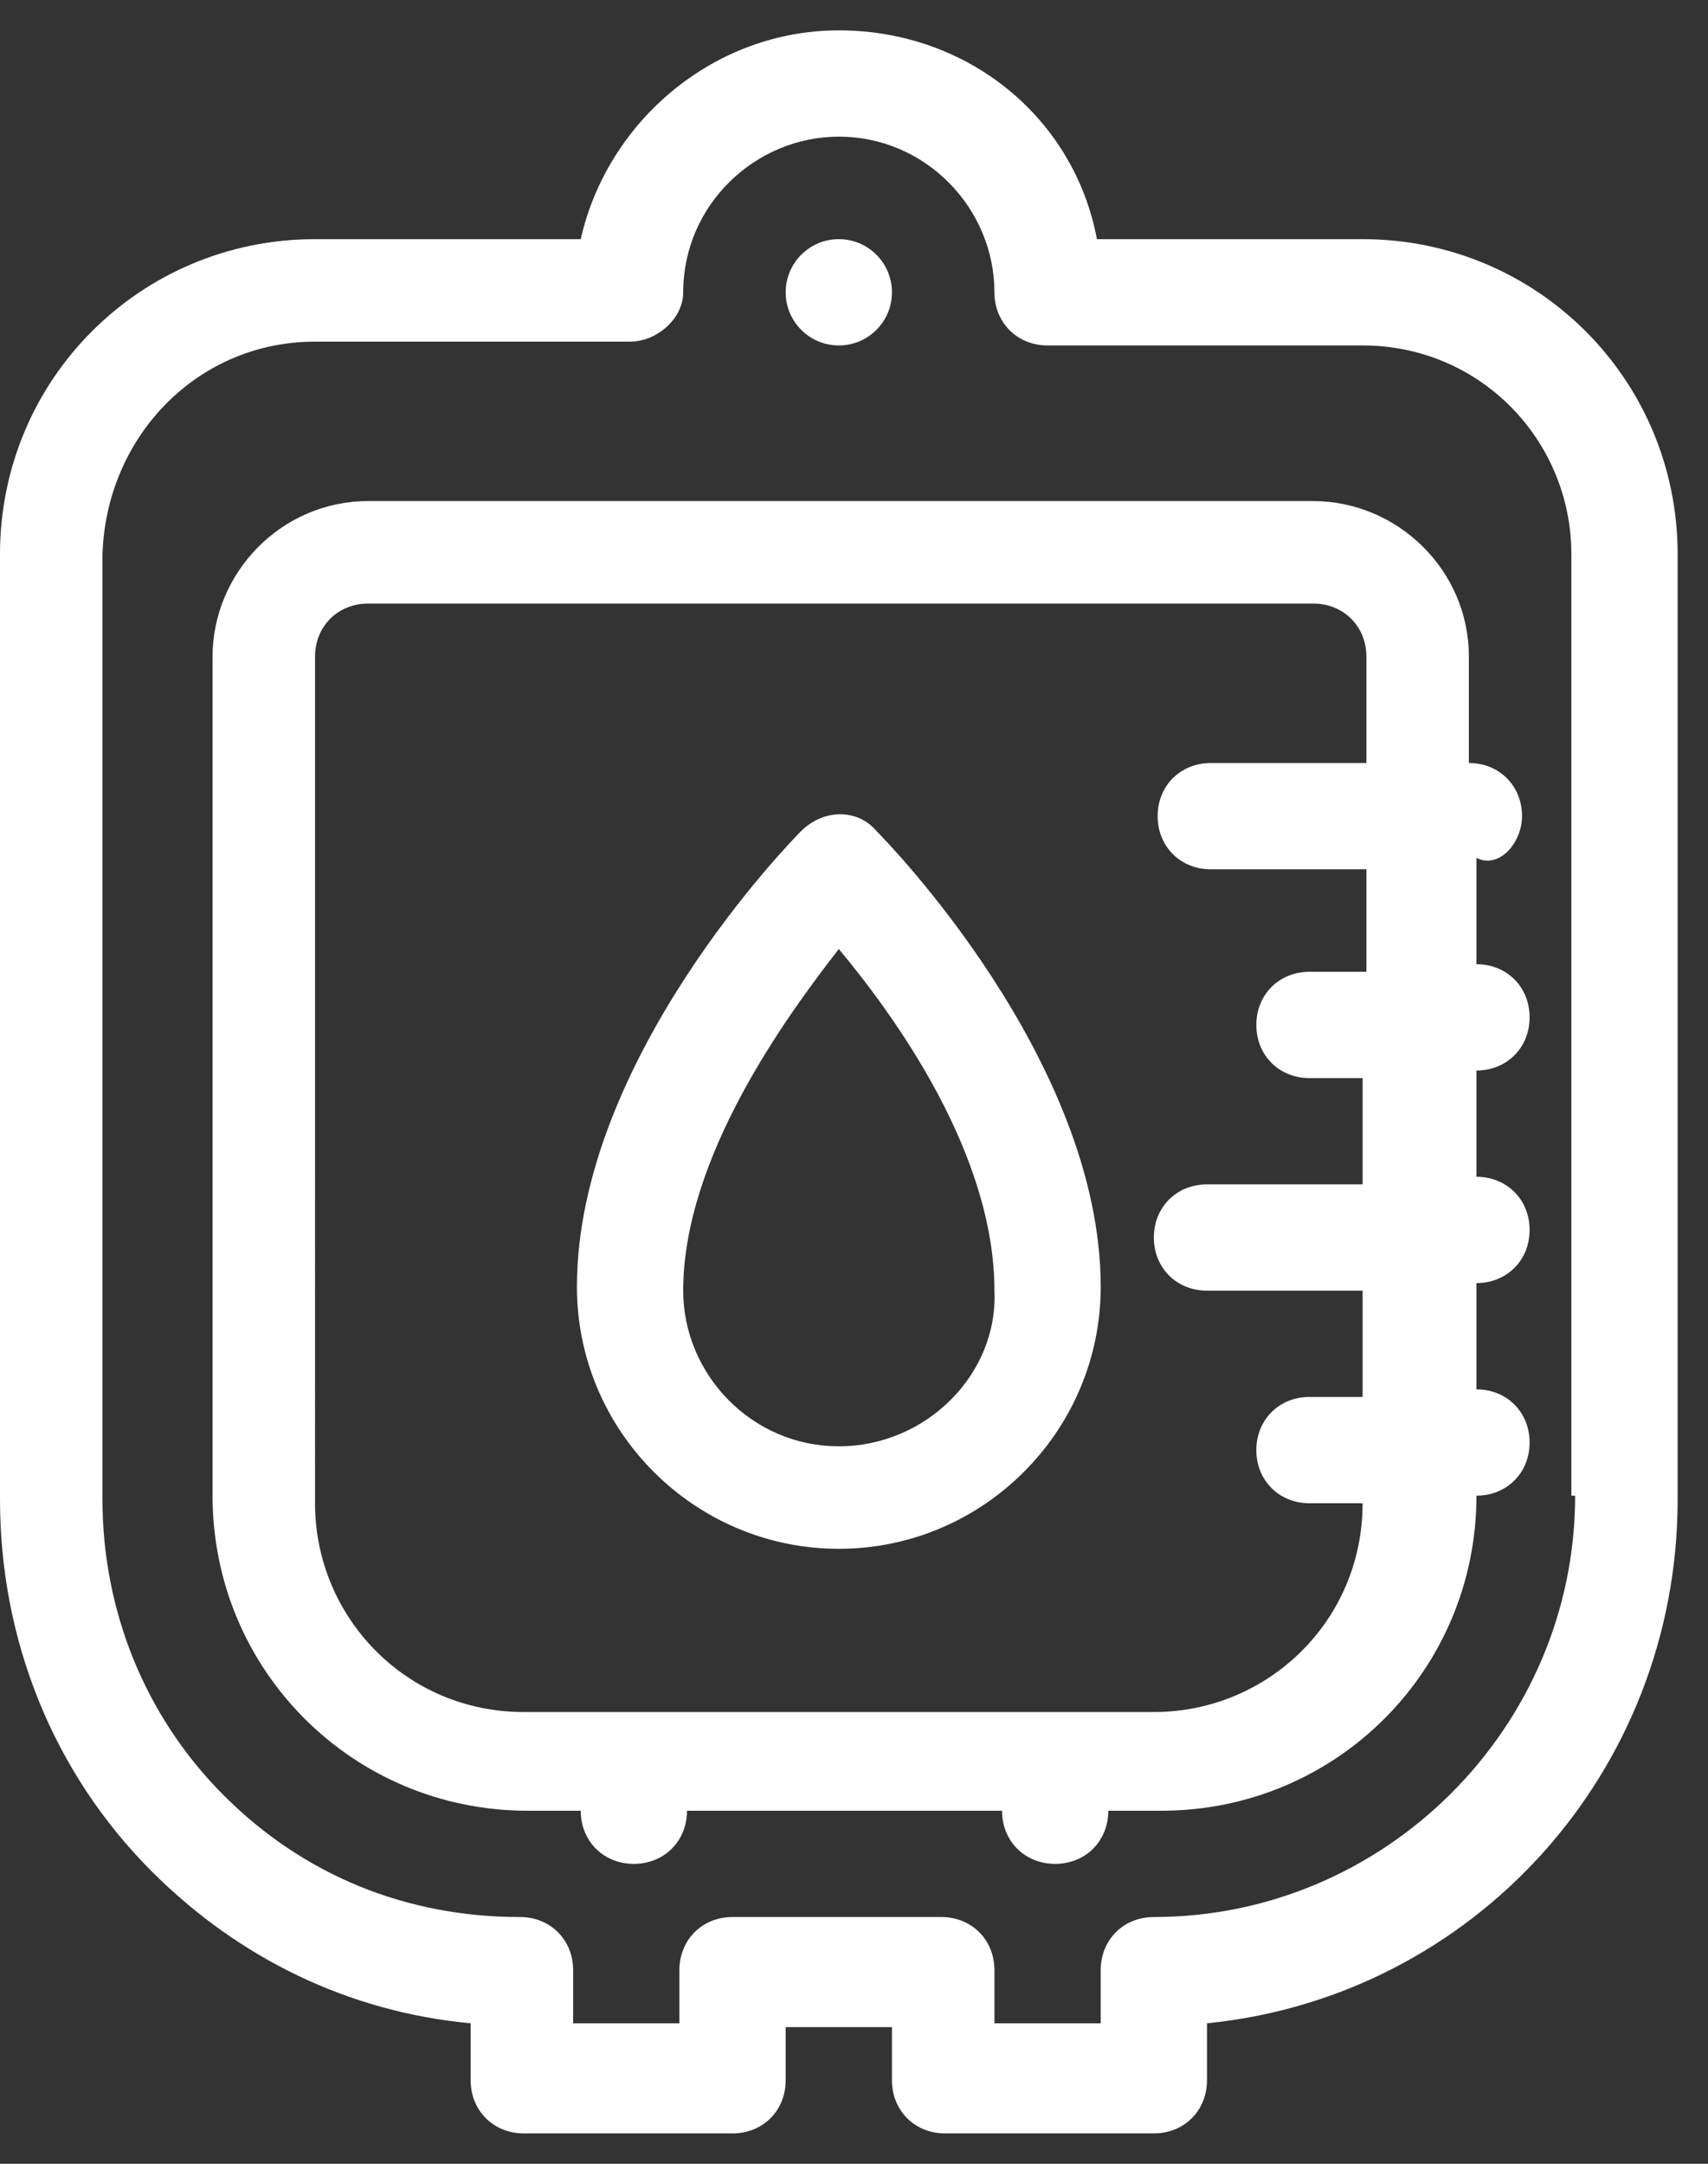
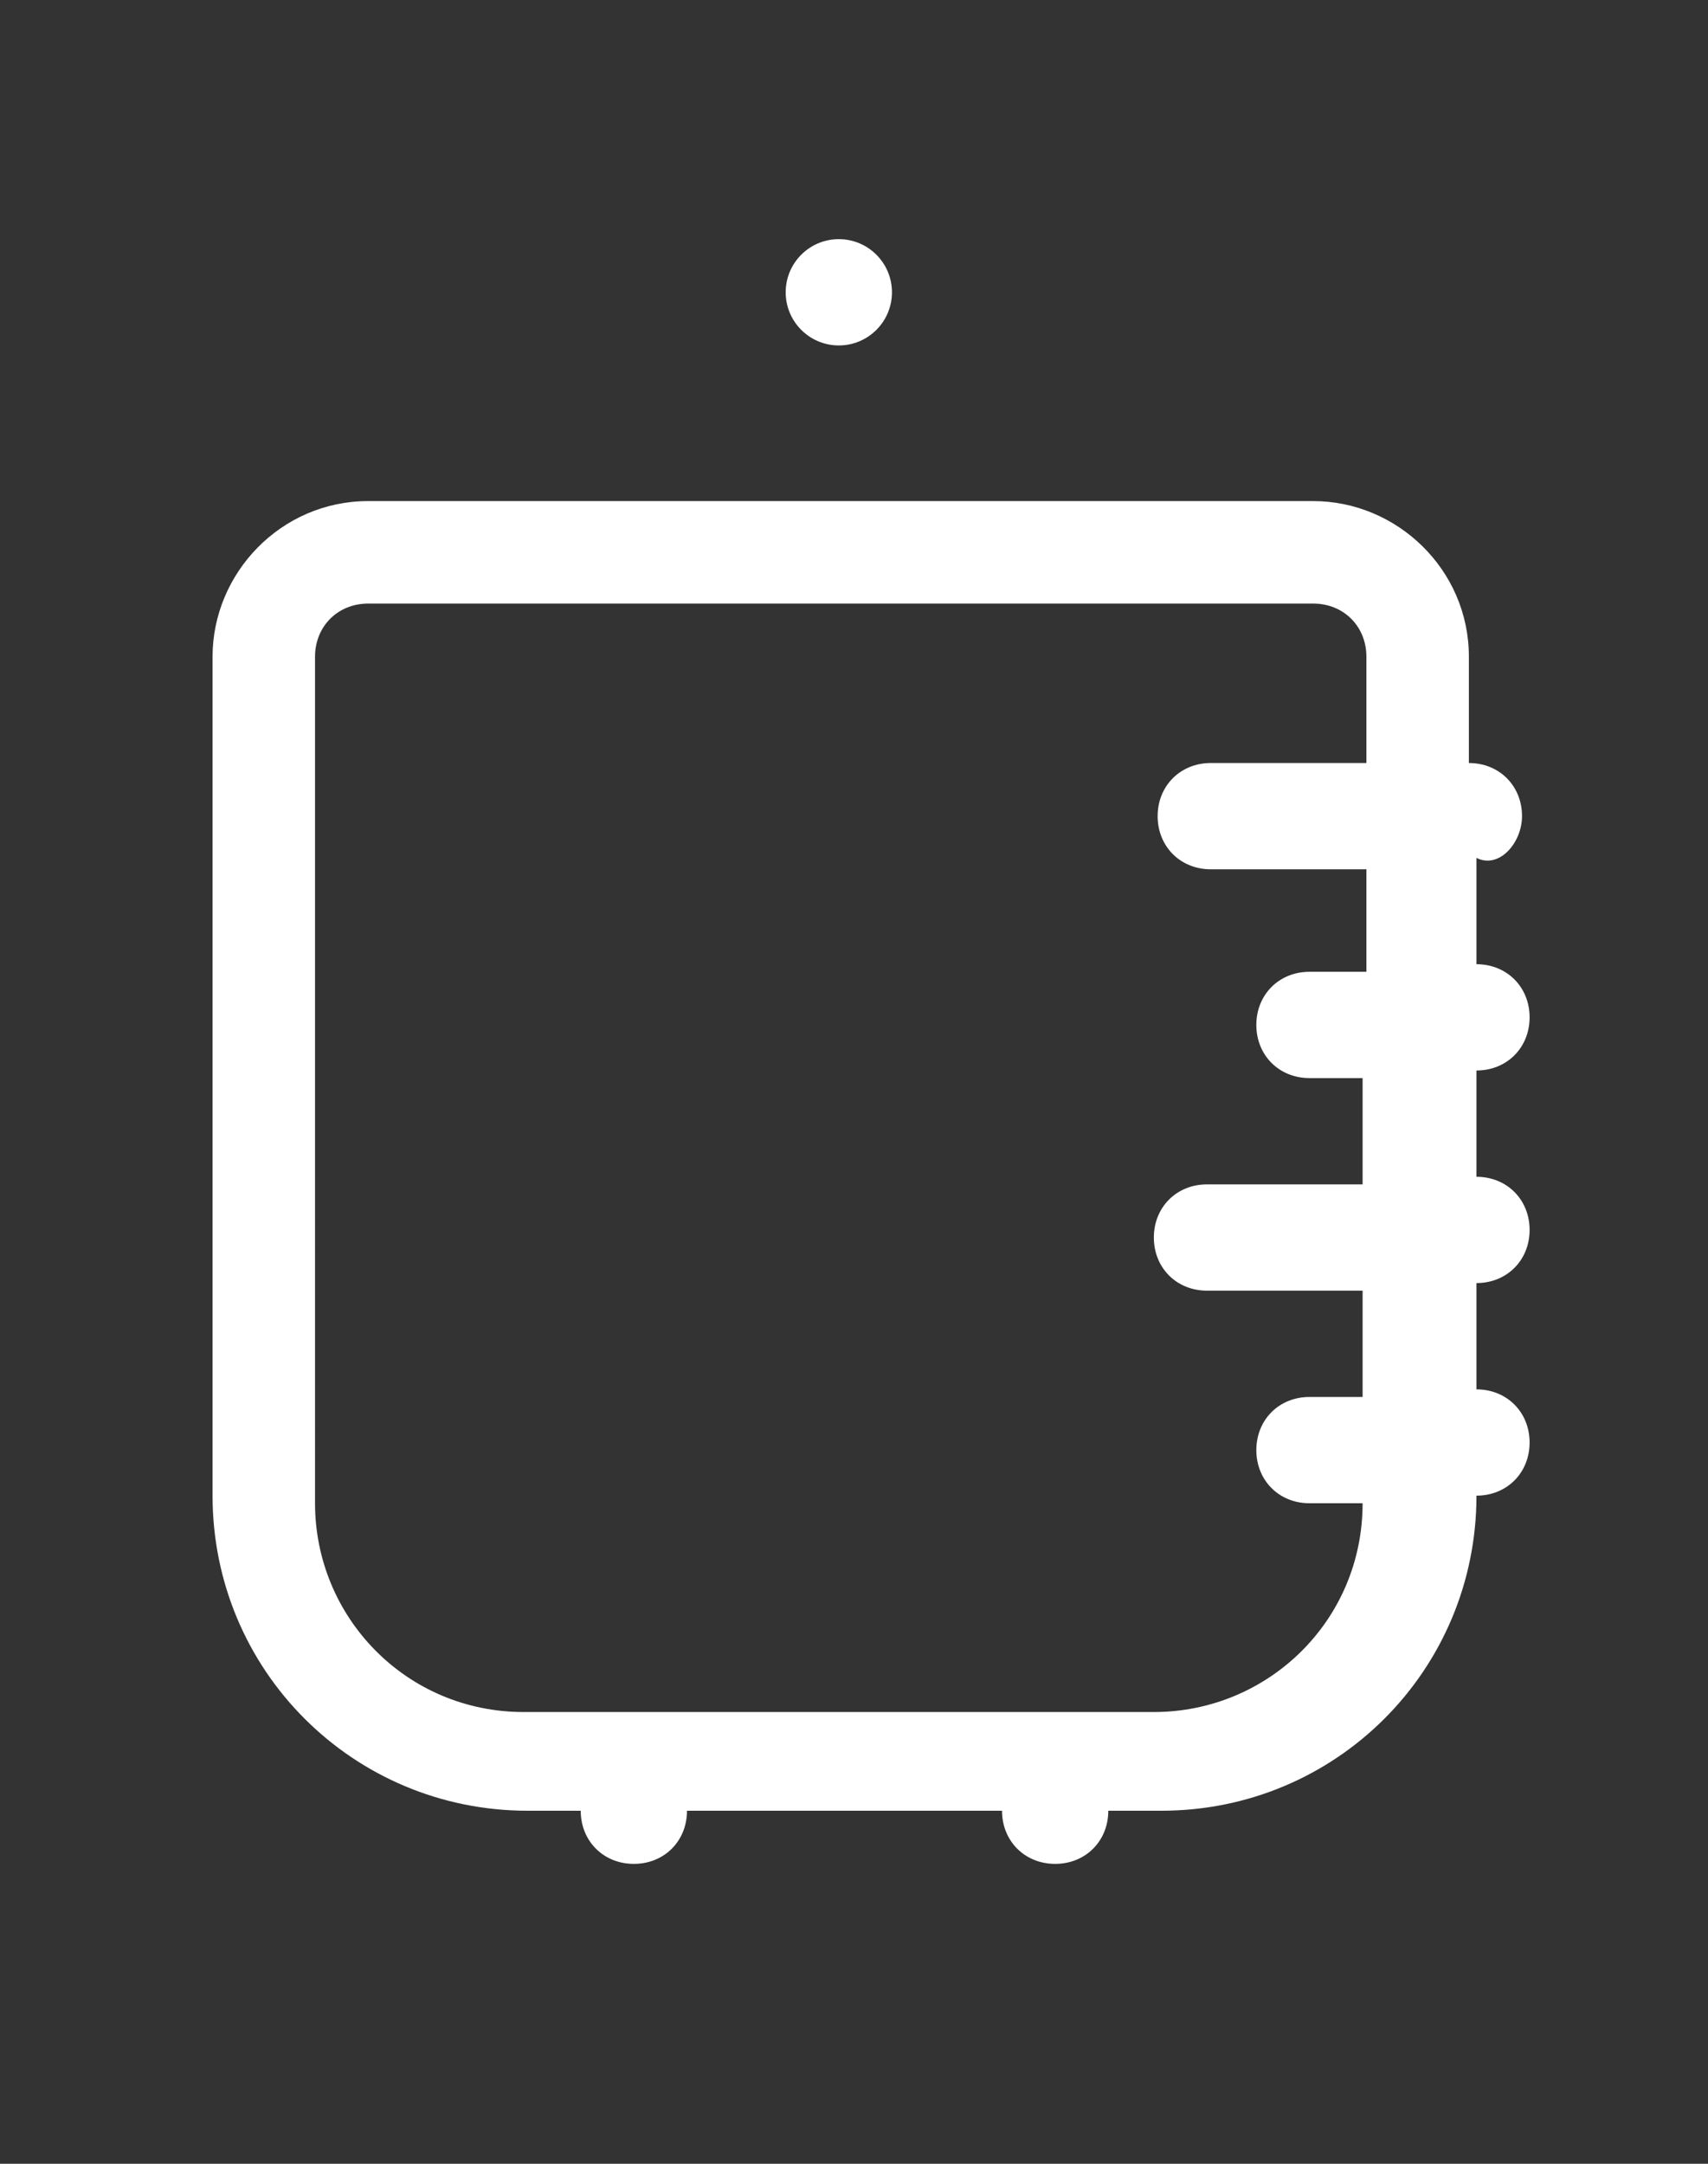
<svg xmlns="http://www.w3.org/2000/svg" version="1.1" id="Layer_1" x="0px" y="0px" viewBox="0 0 45 57" style="enable-background:new 0 0 45 57;" xml:space="preserve">
  <rect x="0" y="0" width="45" height="57" fill="#333333" stroke="none" />
  <style type="text/css"> .st0{fill:#FFFFFF;} </style>
  <g>
-     <path class="st0" d="M35.9,6.3h-7c-0.6-3.2-3.4-5.5-6.8-5.5c-3.3,0-6.1,2.4-6.8,5.5h-7C3.7,6.3,0,10,0,14.6v24.9 c0,3.7,1.4,7.2,4,9.8c2.3,2.3,5.2,3.7,8.4,4v1.5c0,0.8,0.6,1.4,1.4,1.4h5.5c0.8,0,1.4-0.6,1.4-1.4v-1.4h2.8v1.4 c0,0.8,0.6,1.4,1.4,1.4h5.5c0.8,0,1.4-0.6,1.4-1.4v-1.5c7-0.7,12.4-6.6,12.4-13.8V14.6C44.2,10,40.5,6.3,35.9,6.3z M41.5,39.4 c0,6.1-5,11.1-11.1,11.1c-0.8,0-1.4,0.6-1.4,1.4v1.4h-2.8v-1.4c0-0.8-0.6-1.4-1.4-1.4h-5.5c-0.8,0-1.4,0.6-1.4,1.4v1.4h-2.8v-1.4 c0-0.8-0.6-1.4-1.4-1.4c-3,0-5.7-1.1-7.8-3.2c-2.1-2.1-3.2-4.9-3.2-7.8V14.6C2.8,11.5,5.2,9,8.3,9h8.3C17.3,9,18,8.4,18,7.7 c0-2.3,1.9-4.1,4.1-4.1c2.3,0,4.1,1.9,4.1,4.1c0,0.8,0.6,1.4,1.4,1.4h8.3c3.1,0,5.5,2.5,5.5,5.5V39.4z" />
    <circle class="st0" cx="22.1" cy="7.7" r="1.4" />
    <path class="st0" d="M40.1,21.5c0-0.8-0.6-1.4-1.4-1.4v-2.8c0-2.3-1.9-4.1-4.1-4.1H9.7c-2.3,0-4.1,1.9-4.1,4.1v22.1 c0,4.6,3.7,8.3,8.3,8.3h1.4c0,0.8,0.6,1.4,1.4,1.4c0.8,0,1.4-0.6,1.4-1.4h8.3c0,0.8,0.6,1.4,1.4,1.4s1.4-0.6,1.4-1.4h1.4 c4.6,0,8.3-3.7,8.3-8.3v0h0c0.8,0,1.4-0.6,1.4-1.4s-0.6-1.4-1.4-1.4h0v-2.8c0.8,0,1.4-0.6,1.4-1.4s-0.6-1.4-1.4-1.4v-2.8h0 c0.8,0,1.4-0.6,1.4-1.4c0-0.8-0.6-1.4-1.4-1.4h0v-2.8C39.5,22.9,40.1,22.2,40.1,21.5z M35.9,25.6h-1.4c-0.8,0-1.4,0.6-1.4,1.4 c0,0.8,0.6,1.4,1.4,1.4h1.4v2.8h-4.1c-0.8,0-1.4,0.6-1.4,1.4s0.6,1.4,1.4,1.4h4.1v2.8h-1.4c-0.8,0-1.4,0.6-1.4,1.4s0.6,1.4,1.4,1.4 h1.4v0c0,3.1-2.5,5.5-5.5,5.5h-2.8c0,0,0,0,0,0s0,0,0,0H16.6c0,0,0,0,0,0s0,0,0,0h-2.8c-3.1,0-5.5-2.5-5.5-5.5V17.3 c0-0.8,0.6-1.4,1.4-1.4h24.9c0.8,0,1.4,0.6,1.4,1.4v2.8h-4.1c-0.8,0-1.4,0.6-1.4,1.4c0,0.8,0.6,1.4,1.4,1.4h4.1V25.6z" />
-     <path class="st0" d="M21.1,21.9c-0.2,0.2-5.9,6-5.9,12c0,3.8,3.1,6.9,6.9,6.9c3.8,0,6.9-3.1,6.9-6.9c0-6-5.7-11.8-5.9-12 C22.6,21.3,21.7,21.3,21.1,21.9z M22.1,38.1c-2.3,0-4.1-1.9-4.1-4.1c0-3.5,2.7-7.2,4.1-9c1.5,1.8,4.1,5.4,4.1,9 C26.3,36.2,24.4,38.1,22.1,38.1z" />
  </g>
</svg>